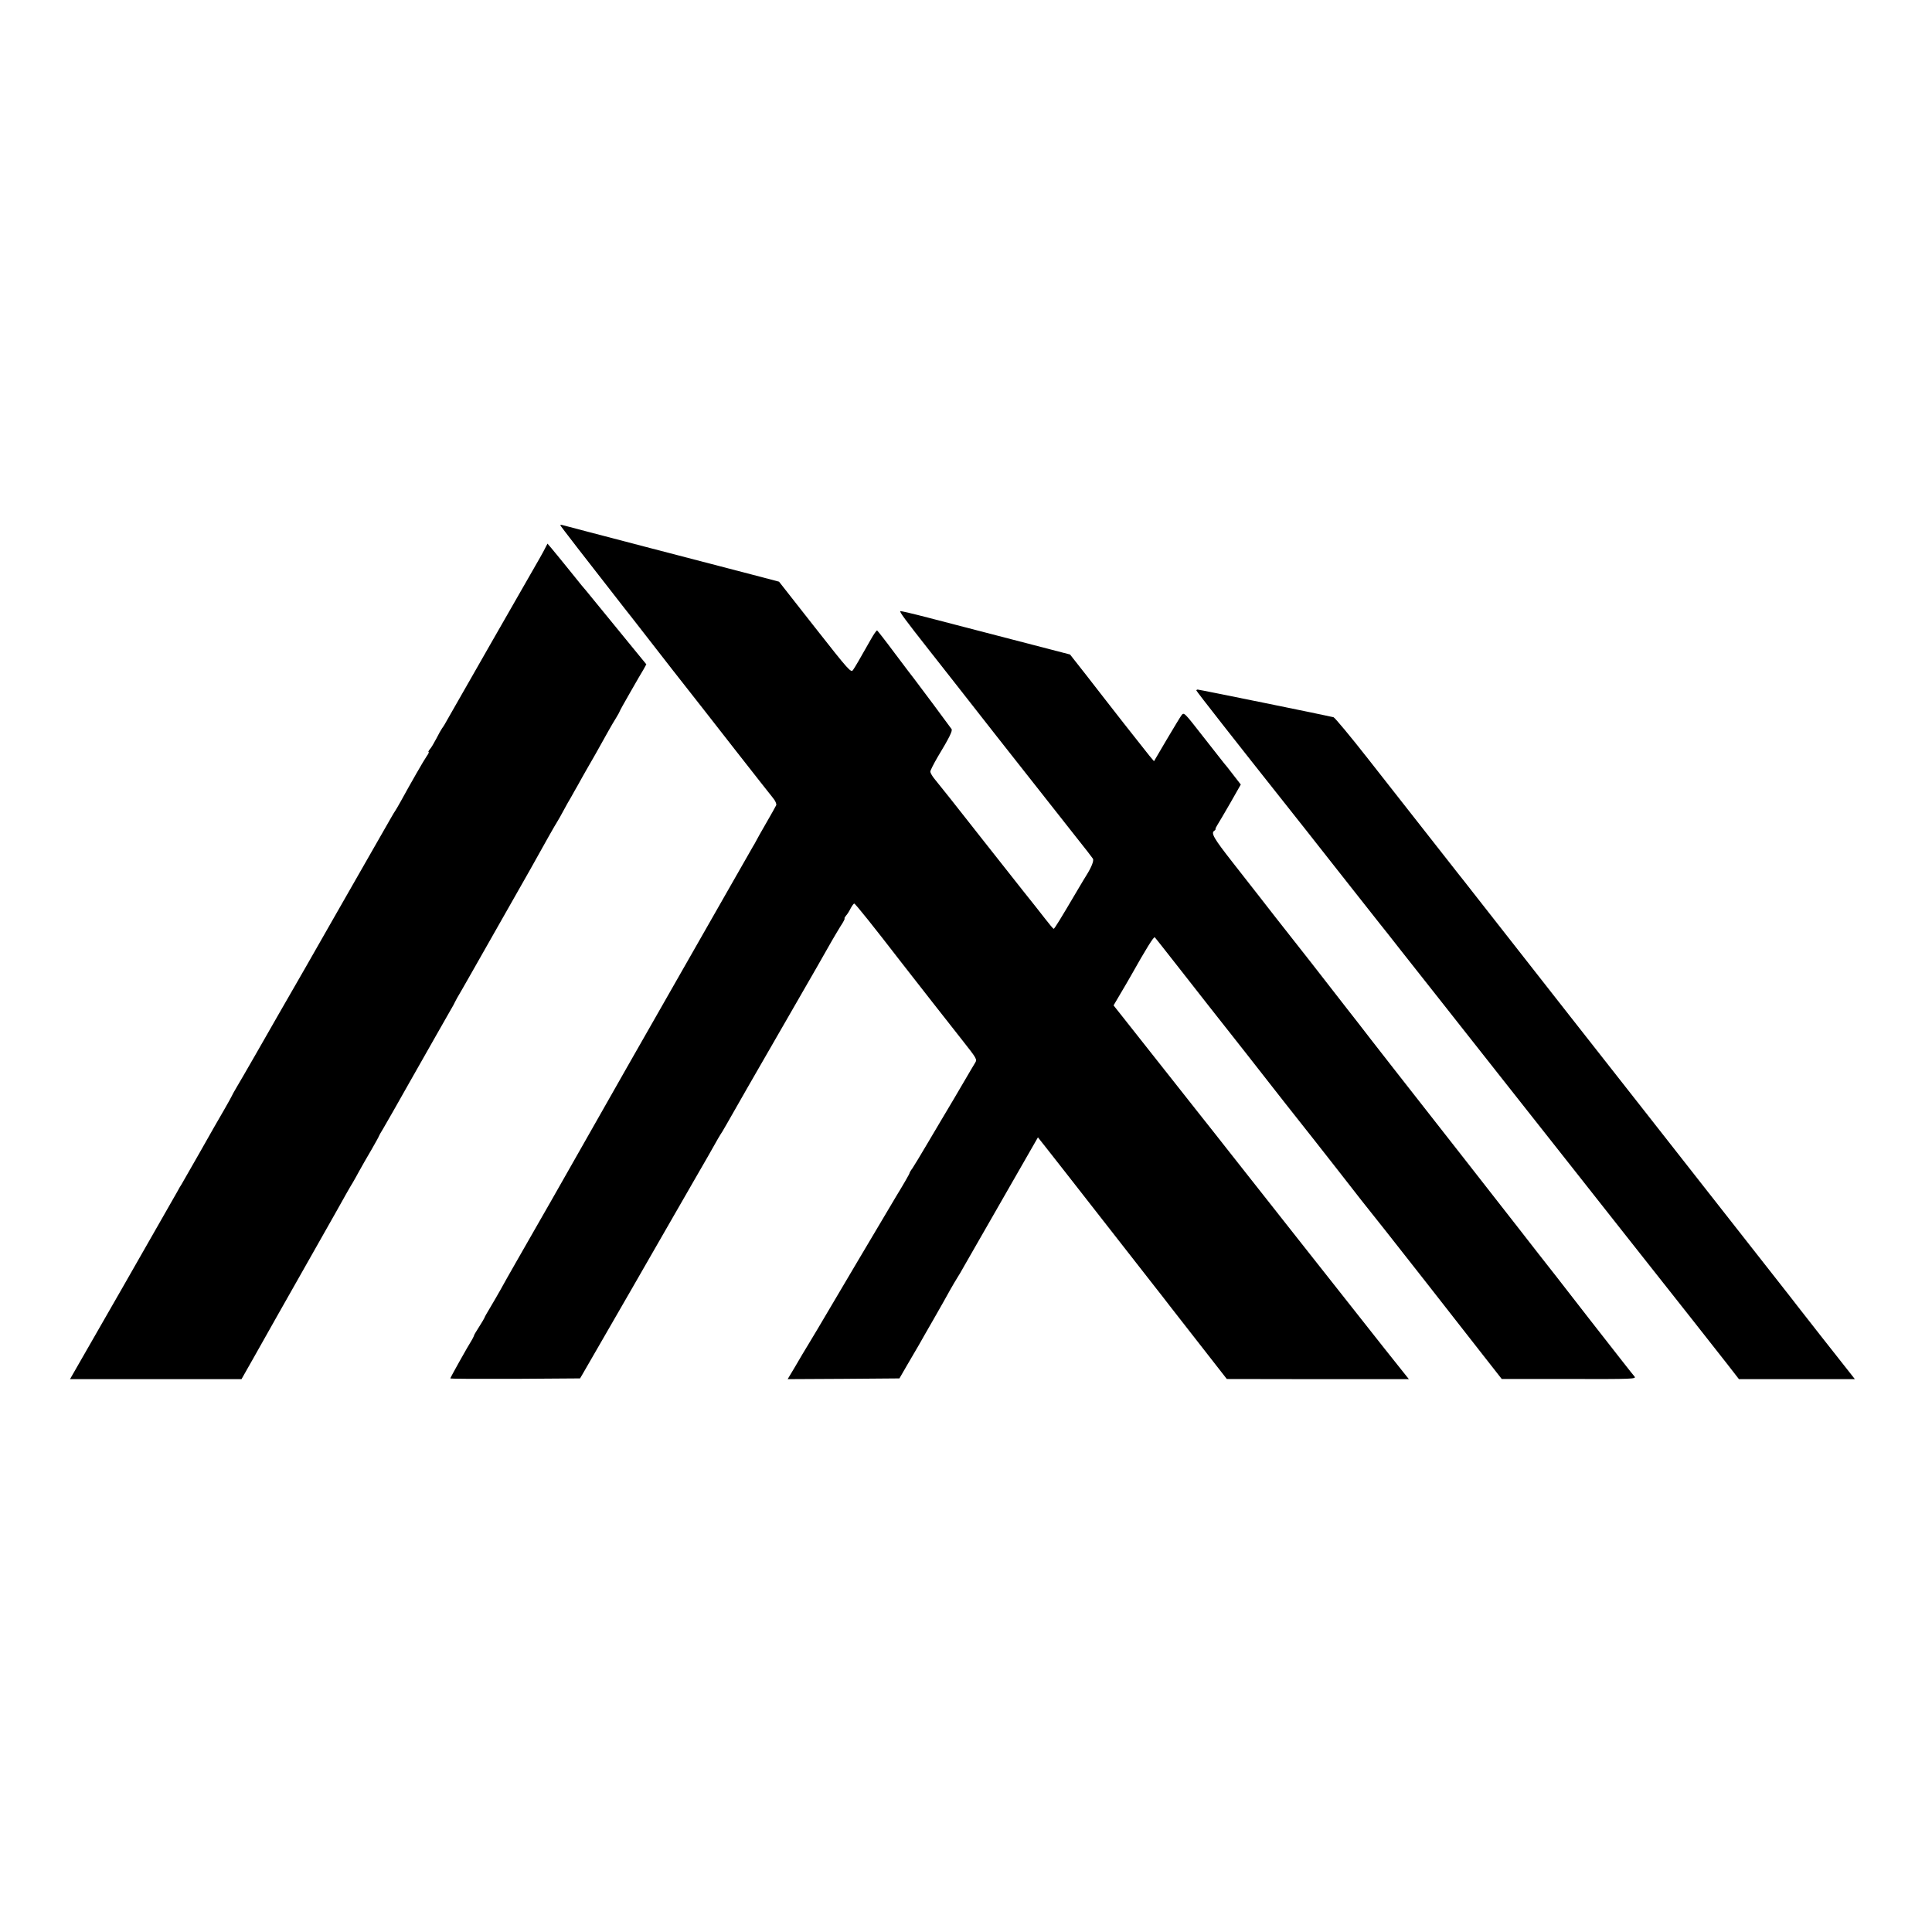
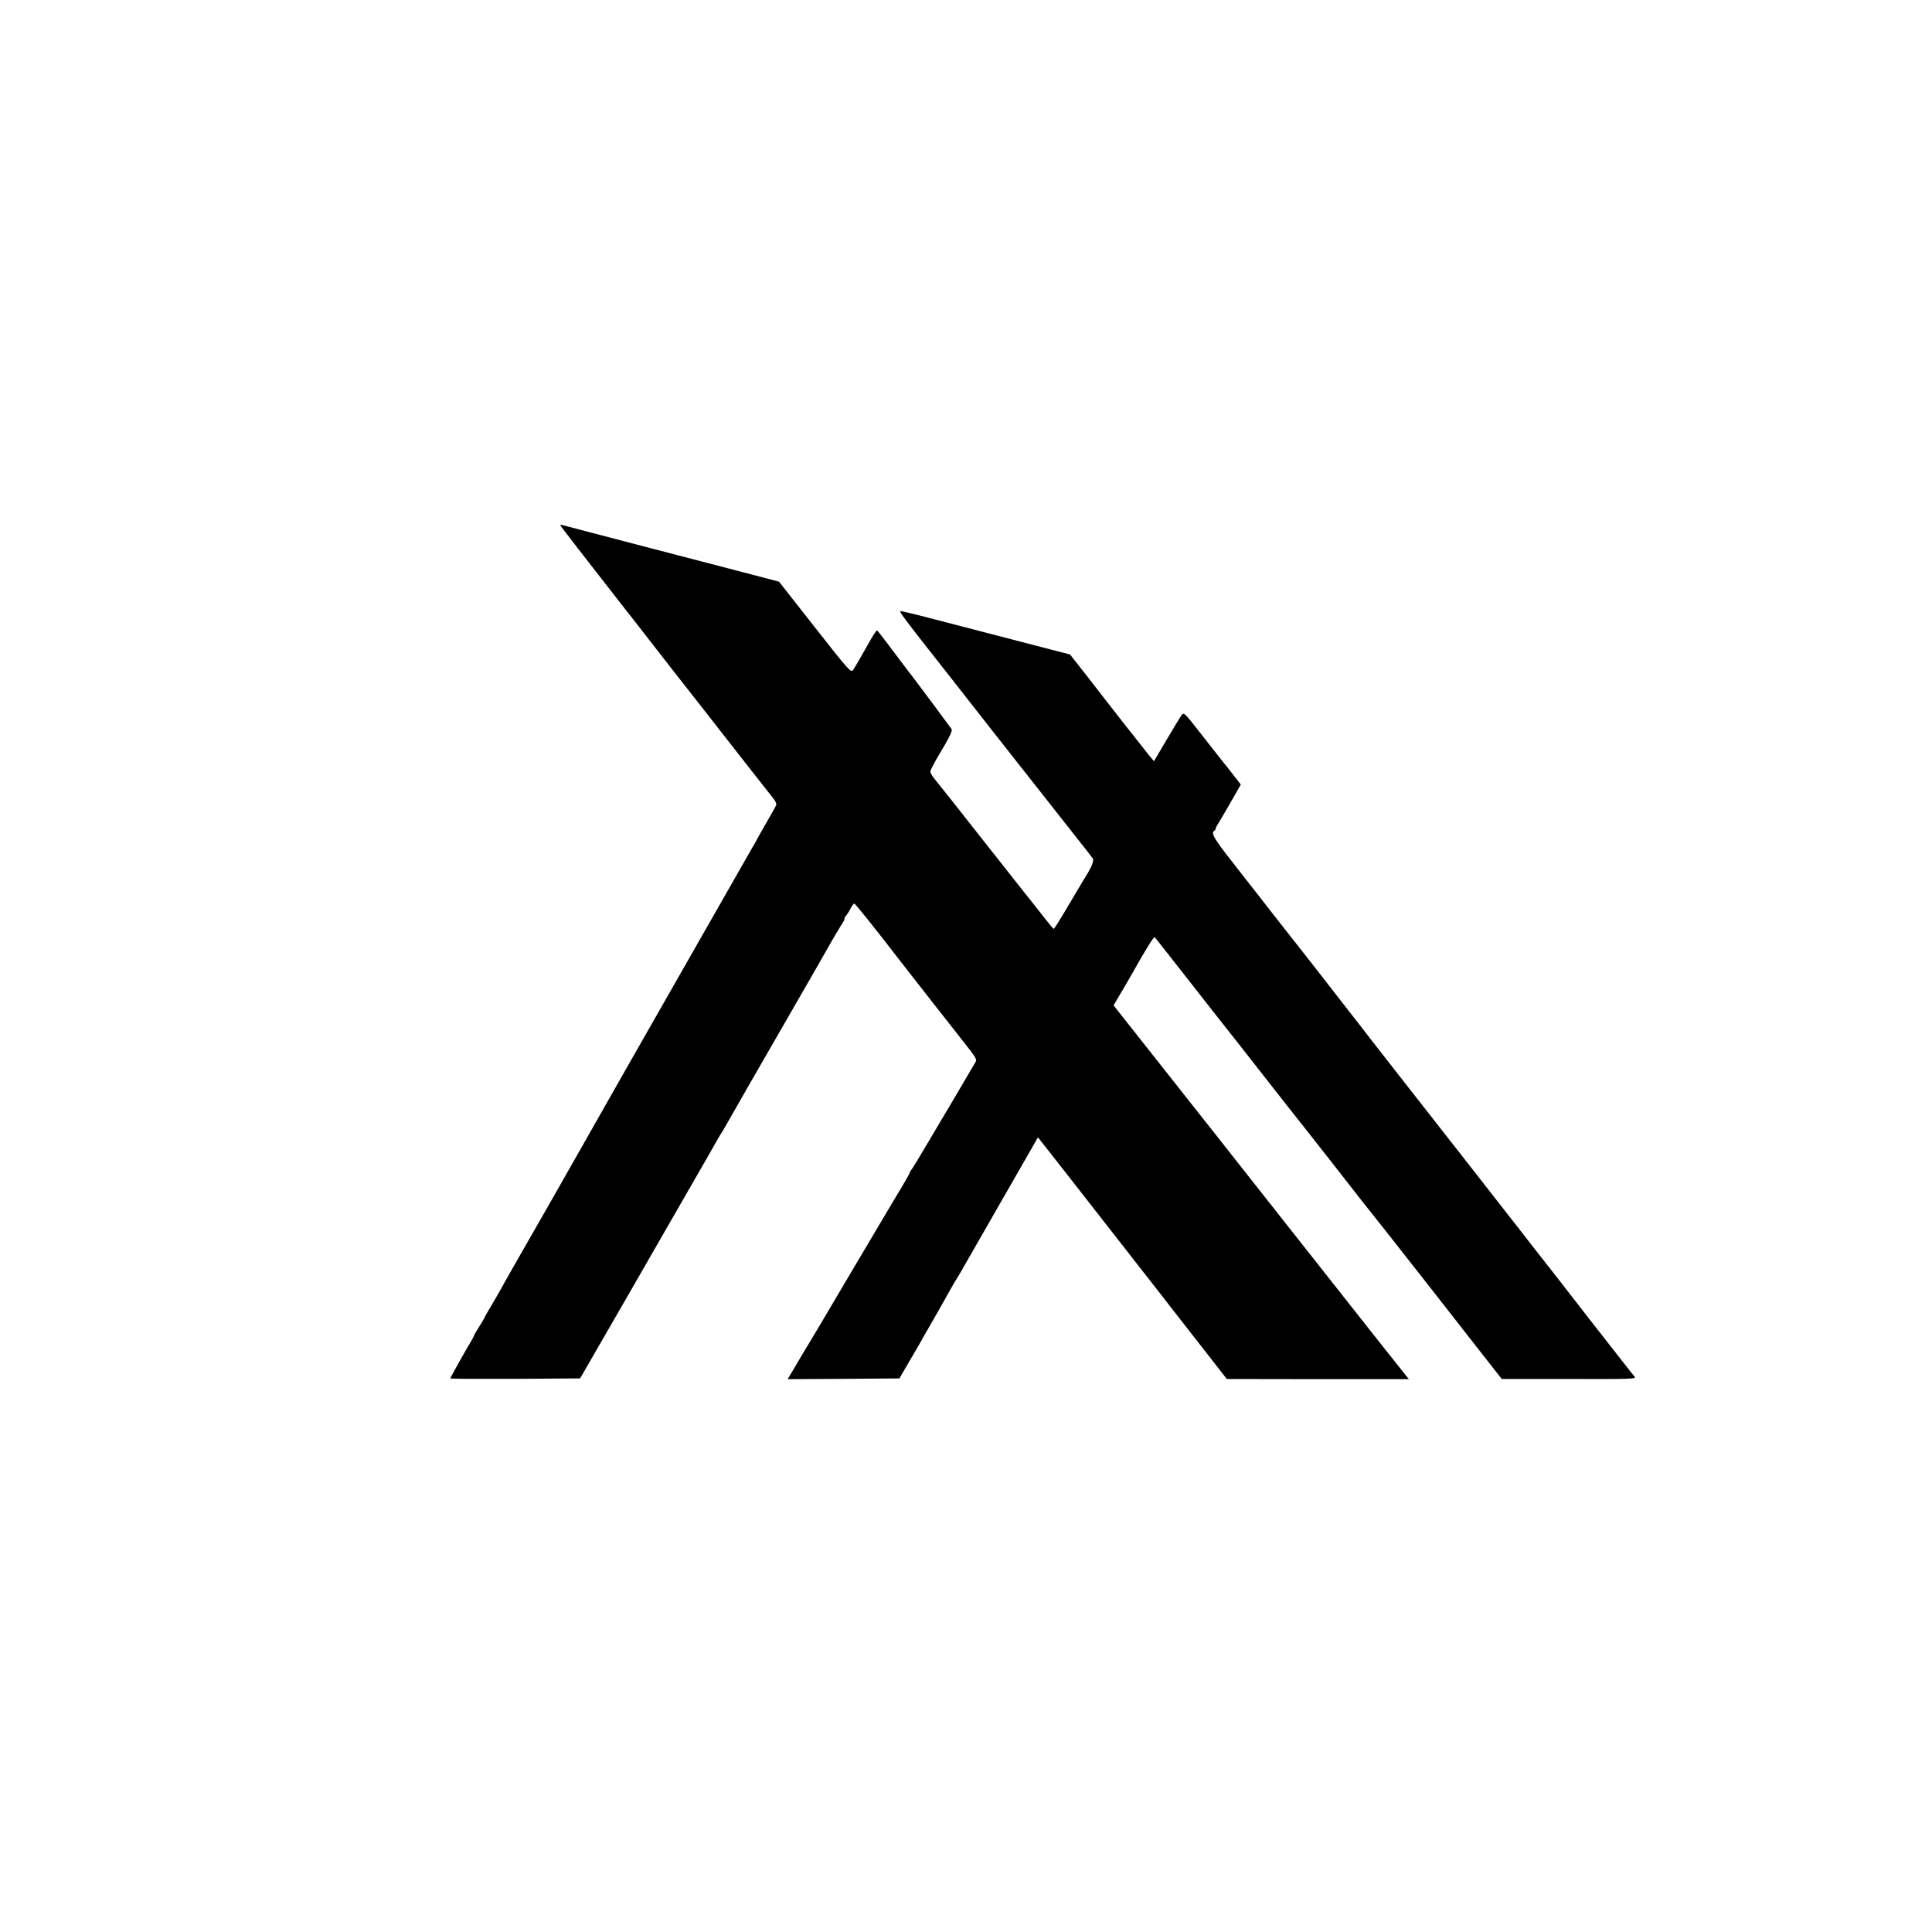
<svg xmlns="http://www.w3.org/2000/svg" width="1733.333" height="1733.333" viewBox="0 0 1300 1300">
  <path d="M377 353.4c0 .4 17.1 22.5 42.9 55.5 3.6 4.5 7.7 9.8 9.1 11.6 1.4 1.8 12 15.4 23.5 30.2 11.6 14.7 30.9 39.4 42.9 54.8 12.1 15.4 23.1 29.5 24.7 31.4 1.6 1.9 2.5 4 2.2 4.9-.4.8-3.4 6.3-6.8 12.1s-6.4 11.3-6.8 12.1c-.4.8-1.3 2.4-2 3.5-1 1.7-8.2 14.3-13.7 24-1.6 2.9-7.8 13.7-71.3 125-15.6 27.5-29.4 51.7-30.6 53.9-3.8 6.8-35 61.6-43.4 76.1-4.4 7.7-9.4 16.5-11 19.5-1.7 3-4.8 8.4-6.9 11.9-2.1 3.4-3.8 6.5-3.8 6.8 0 .2-1.6 2.9-3.5 5.9-1.9 3-3.5 5.6-3.5 5.9 0 .3-.6 1.5-1.3 2.8-3.2 5.1-14.7 25.7-14.7 26.2 0 .3 19.7.4 43.7.3l43.6-.3 1.6-2.7c.9-1.5 7.6-13.2 15-26s15-26 16.9-29.3c4.7-8.2 5.1-8.8 20.4-35.5 7.4-12.9 17.8-30.9 23-40 9-15.6 10.7-18.5 15.9-27.8 1.2-2 2.5-4.2 2.9-4.7.4-.6 1.8-3 3.2-5.5 2.4-4.3 22-38.6 37.3-65 20-34.7 30.7-53.3 33.1-57.7 1.5-2.6 4.2-7.2 6-10.1 1.9-2.8 3.1-5.2 2.7-5.2-.3 0 .1-.8.9-1.8.9-.9 2.3-3.2 3.2-5 .9-1.7 2-3.2 2.4-3.2.7 0 12.8 15.1 31.7 39.6 8.4 10.8 34.3 43.9 40.9 52.2 10 12.7 10.2 13 8.7 15.4-.7 1.2-2.1 3.5-3.1 5.2-1 1.7-6 10.3-11.2 19.1-5.3 8.8-13.2 22.3-17.8 30-4.5 7.7-9.1 15.2-10.1 16.7-1.1 1.4-1.9 2.9-1.9 3.2 0 .5-4.4 8.1-9 15.6-.8 1.4-7.6 12.8-26.7 45-16 27-24.6 41.6-26.3 44.5-.9 1.6-3.5 5.9-5.7 9.5-2.2 3.6-6.3 10.4-9.1 15.3L530 928l37.6-.2 37.6-.3 5.5-9.5c3.1-5.2 6.5-11.1 7.6-13 1-1.9 5.6-9.8 10-17.5 4.4-7.7 9.4-16.5 11-19.5 1.7-3 3.8-6.6 4.7-8 .9-1.4 3.1-5 4.7-8 2.5-4.4 49.3-86.1 49.7-86.7 0 0 8.2 10.3 18.1 23 32.2 41.2 58.7 75.1 61.5 78.7 1.5 1.9 5.7 7.2 9.1 11.7 3.5 4.4 13.6 17.4 22.4 28.7l16 20.5 61.2.1H948l-16.1-20.2c-24.4-30.9-95.4-120.8-104.4-132.3-4.4-5.6-9.2-11.7-10.7-13.6-1.5-1.9-17.3-21.8-35.1-44.4l-32.4-41 4.7-8c2.6-4.4 5.8-9.8 7-12 10.1-18 15.4-26.5 16-25.8.5.4 7.1 8.9 14.9 18.8 15.8 20.2 27.8 35.5 45.9 58.4 6.7 8.6 14.8 18.9 18 23 3.1 4 7.5 9.6 9.8 12.5 10 12.6 28.6 36.2 35.9 45.6 8.7 11.3 19.9 25.5 31.1 39.5 7.3 9.2 42.5 54.1 65.2 83.2l12.7 16.2h45.4c43.2.1 45.3 0 43.9-1.7-.9-.9-14.5-18.4-30.4-38.7-15.8-20.4-31.4-40.4-34.7-44.5-10.7-13.7-18.1-23.3-22.7-29.1-5.1-6.5-41.2-52.8-73.1-93.4-11.6-14.9-23-29.4-25.2-32.4-2.3-3-5.5-7.1-7.2-9.2-1.6-2.1-7.9-10.2-14-18-6-7.8-14.6-18.7-19-24.3-11.2-14.2-21.3-27.1-26-33.2-2.2-2.8-10.3-13.2-18-23-13-16.6-14.9-19.9-12.3-21.5.5-.3.8-.8.7-1-.2-.2.4-1.5 1.3-2.9s4.8-8 8.7-14.8l7-12.3-5.2-6.7c-2.8-3.7-5.6-7.2-6.2-7.8-.5-.7-6.8-8.6-13.9-17.7-12.8-16.4-12.9-16.6-14.6-14.4-.9 1.2-5.4 8.7-10.1 16.6l-8.4 14.3-3.2-3.8c-1.8-2.2-9.5-12-17.3-21.9-7.7-9.9-19-24.3-25-32.1l-11-14-39.3-10.2c-21.5-5.6-47-12.2-56.6-14.7-9.6-2.5-17.8-4.4-18.3-4.3-.8.3 3.5 6.1 19 25.8 1.5 1.9 22.2 28.2 45.9 58.5 23.8 30.2 47.9 60.8 53.5 67.9 5.7 7.1 10.7 13.6 11.2 14.4.8 1.3-1 5.8-4.4 11.2-.5.8-3.4 5.5-6.3 10.5-11 18.7-15.2 25.5-15.7 25.5-.3 0-3-3.2-6-7.1-3-3.9-9.5-12.1-14.4-18.2-4.9-6.2-17-21.6-27-34.2-18.6-23.7-29-36.8-33.2-41.9-1.3-1.7-2.4-3.6-2.4-4.4 0-.8 2.2-5.1 4.8-9.6 8.1-13.4 10.2-17.8 9.5-19-.7-1.1-22.8-30.8-25-33.6-.7-.8-6.5-8.5-12.9-17-6.3-8.5-11.9-15.6-12.2-15.8-.4-.1-2.3 2.6-4.2 6-7.9 14-10.6 18.6-12 20.6-1.4 2-2.6.7-25.7-28.7l-24.1-30.7-17.9-4.7c-9.8-2.6-42.1-11-71.8-18.7-29.7-7.8-54.8-14.3-55.7-14.6-1-.3-1.8-.3-1.8 0z" />
-   <path d="M367.2 368.1c-.6 1.3-2.4 4.6-4 7.4-8.4 14.5-58.3 101.9-61.2 107-1.8 3.3-3.8 6.7-4.5 7.5-.6.8-2.4 4-3.9 7-1.6 3-3.5 6.3-4.4 7.2-.8 1-1.2 1.8-.8 1.8.4 0-.1 1.2-1.2 2.7-1.8 2.5-10.8 18.2-17.7 30.8-1.5 2.7-3.1 5.4-3.5 6-.4.5-1.7 2.7-2.9 4.8-1.2 2.1-10.3 18.1-20.3 35.5-9.9 17.4-19.1 33.5-20.4 35.7-1.2 2.2-9.1 15.9-17.4 30.5-8.4 14.6-16.3 28.3-17.6 30.6-6.4 11.3-25.5 44.6-28.3 49.2-1.7 2.9-3.1 5.4-3.1 5.6 0 .2-2.3 4.3-5.1 9.2-2.9 4.9-10.3 17.9-16.5 28.9-6.3 11-11.8 20.7-12.3 21.5-.6.8-1.9 3.1-2.9 5-1.1 1.9-17.7 31.1-37 64.8L47.1 928h115.4l8-14.1c8.2-14.5 11.1-19.7 16-28.4 1.6-2.8 12.1-21.4 23.5-41.5s21.9-38.7 23.3-41.3c1.5-2.6 3.3-5.8 4.1-7 .7-1.2 2.7-4.7 4.3-7.7 1.7-3 5.3-9.5 8.2-14.3 2.8-4.9 5.1-9 5.1-9.3 0-.2 1.3-2.5 2.9-5.1 1.6-2.7 9.8-17 18.1-31.8 8.4-14.9 16.2-28.6 17.3-30.5 1.1-1.9 3.1-5.5 4.5-7.9 1.4-2.5 3.8-6.7 5.3-9.3 1.6-2.7 2.9-5.1 2.9-5.3 0-.2 2.2-4.2 4.9-8.7 2.6-4.6 5.9-10.3 7.3-12.8 1.4-2.5 10.1-17.8 19.3-34 9.2-16.2 17.9-31.5 19.3-34 9.9-17.8 16.7-29.9 18.1-32 .9-1.4 2.9-5 4.5-8s3.8-6.9 4.8-8.5c.9-1.7 3.1-5.5 4.8-8.5 1.6-3 4.2-7.5 5.6-10 2.6-4.4 8.8-15.3 14.7-26 1.7-3 4.1-7.2 5.4-9.2 1.3-2.1 2.3-4 2.3-4.2 0-.3 3.2-6 7.1-12.8 3.9-6.8 7.9-13.8 9-15.5l1.8-3.3-7.7-9.4c-4.2-5.1-13.1-16-19.7-24.1-6.6-8.1-12.5-15.3-13-15.9-.6-.6-4.9-5.8-9.5-11.6-8.5-10.5-9.7-12-14.2-17.4l-2.4-2.8-1.2 2.3zM805 464.6c0 .5 28.3 36.6 59.5 75.9 6.1 7.7 22.1 27.9 35.5 45 13.4 17 26 33 28 35.5s8.8 11 15 19c6.3 8 16.6 21 22.9 29 19.3 24.4 23.7 30 34.7 44 5.9 7.4 15.4 19.6 21.3 27 5.9 7.4 22.6 28.6 37.1 47s30.3 38.4 35.1 44.5c32.7 41.3 61.2 77.5 68 86.2l8 10.3h78l-2.1-2.7c-7.3-9.2-33.9-43-36-45.8-1.4-1.8-8.1-10.5-15-19.2-6.8-8.7-28.8-36.7-48.9-62.3-20.1-25.6-60.3-76.9-89.5-114-29.1-37.1-57.7-73.6-63.5-81-5.8-7.4-11.1-14.2-11.8-15-1.3-1.6-25.8-32.8-60.6-77.2-11.9-15.2-22.5-27.9-23.4-28.2-2.4-.7-90.3-18.6-91.4-18.6-.5 0-.9.3-.9.6z" />
</svg>